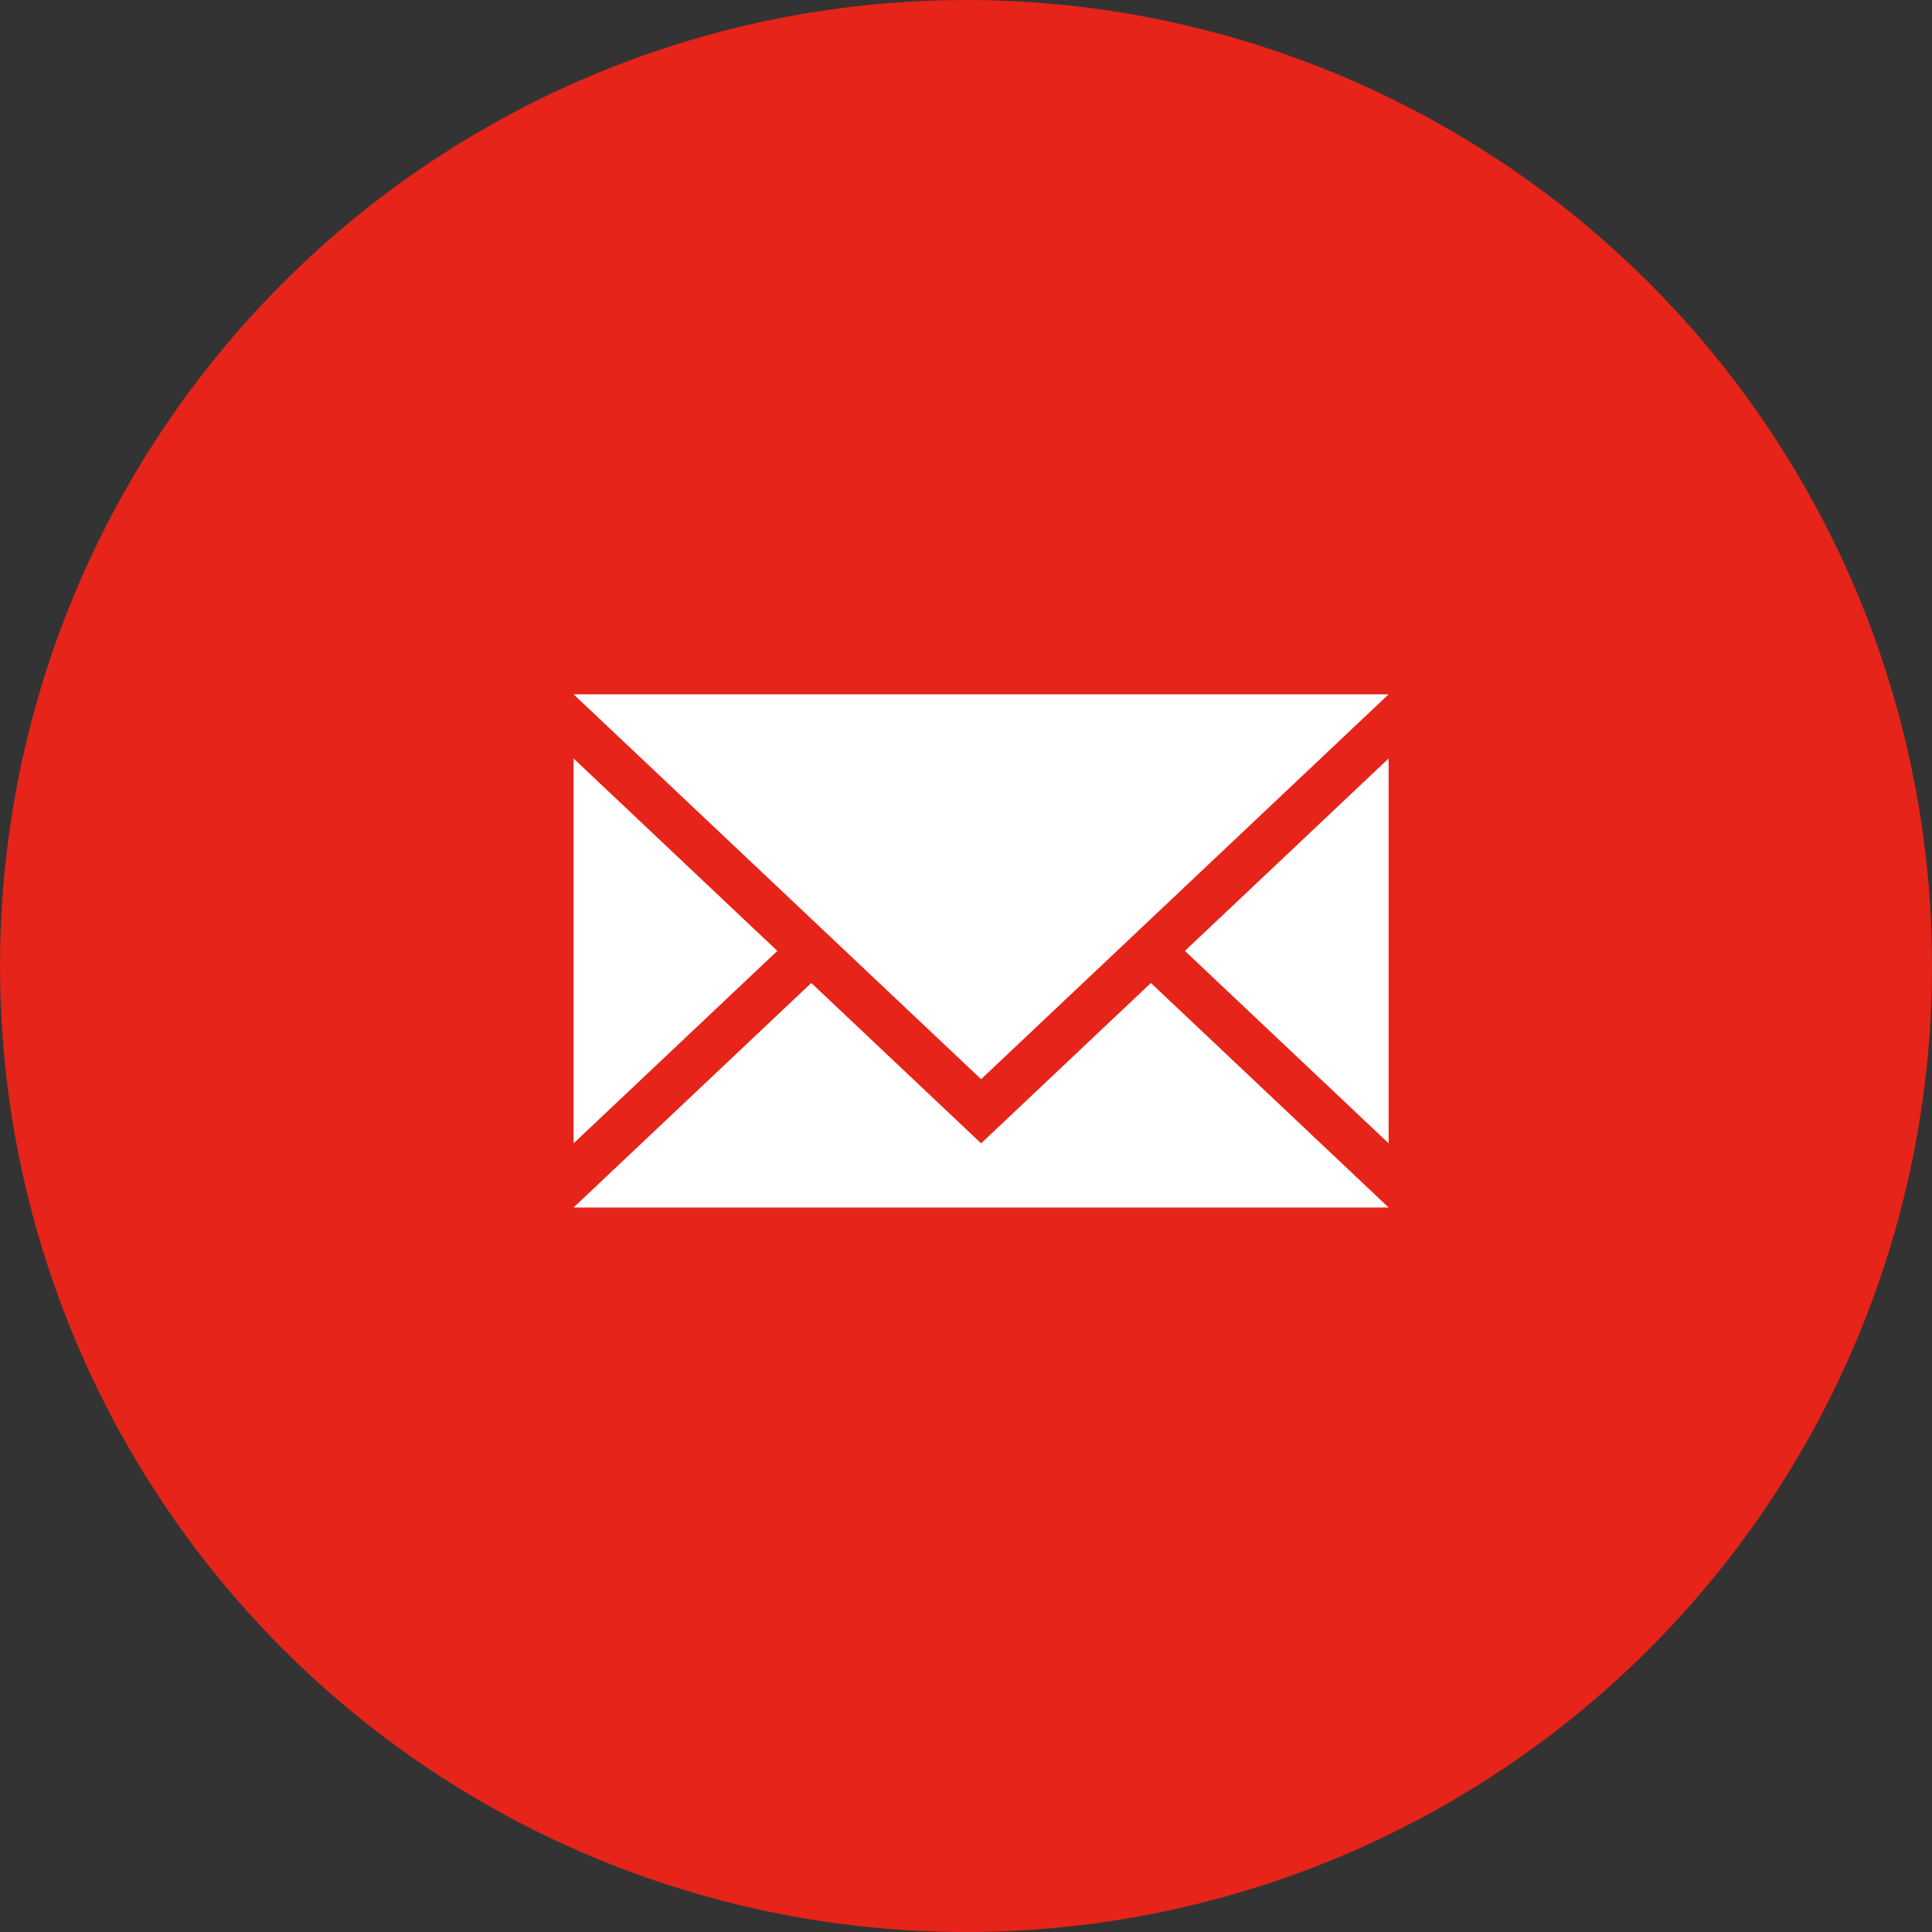
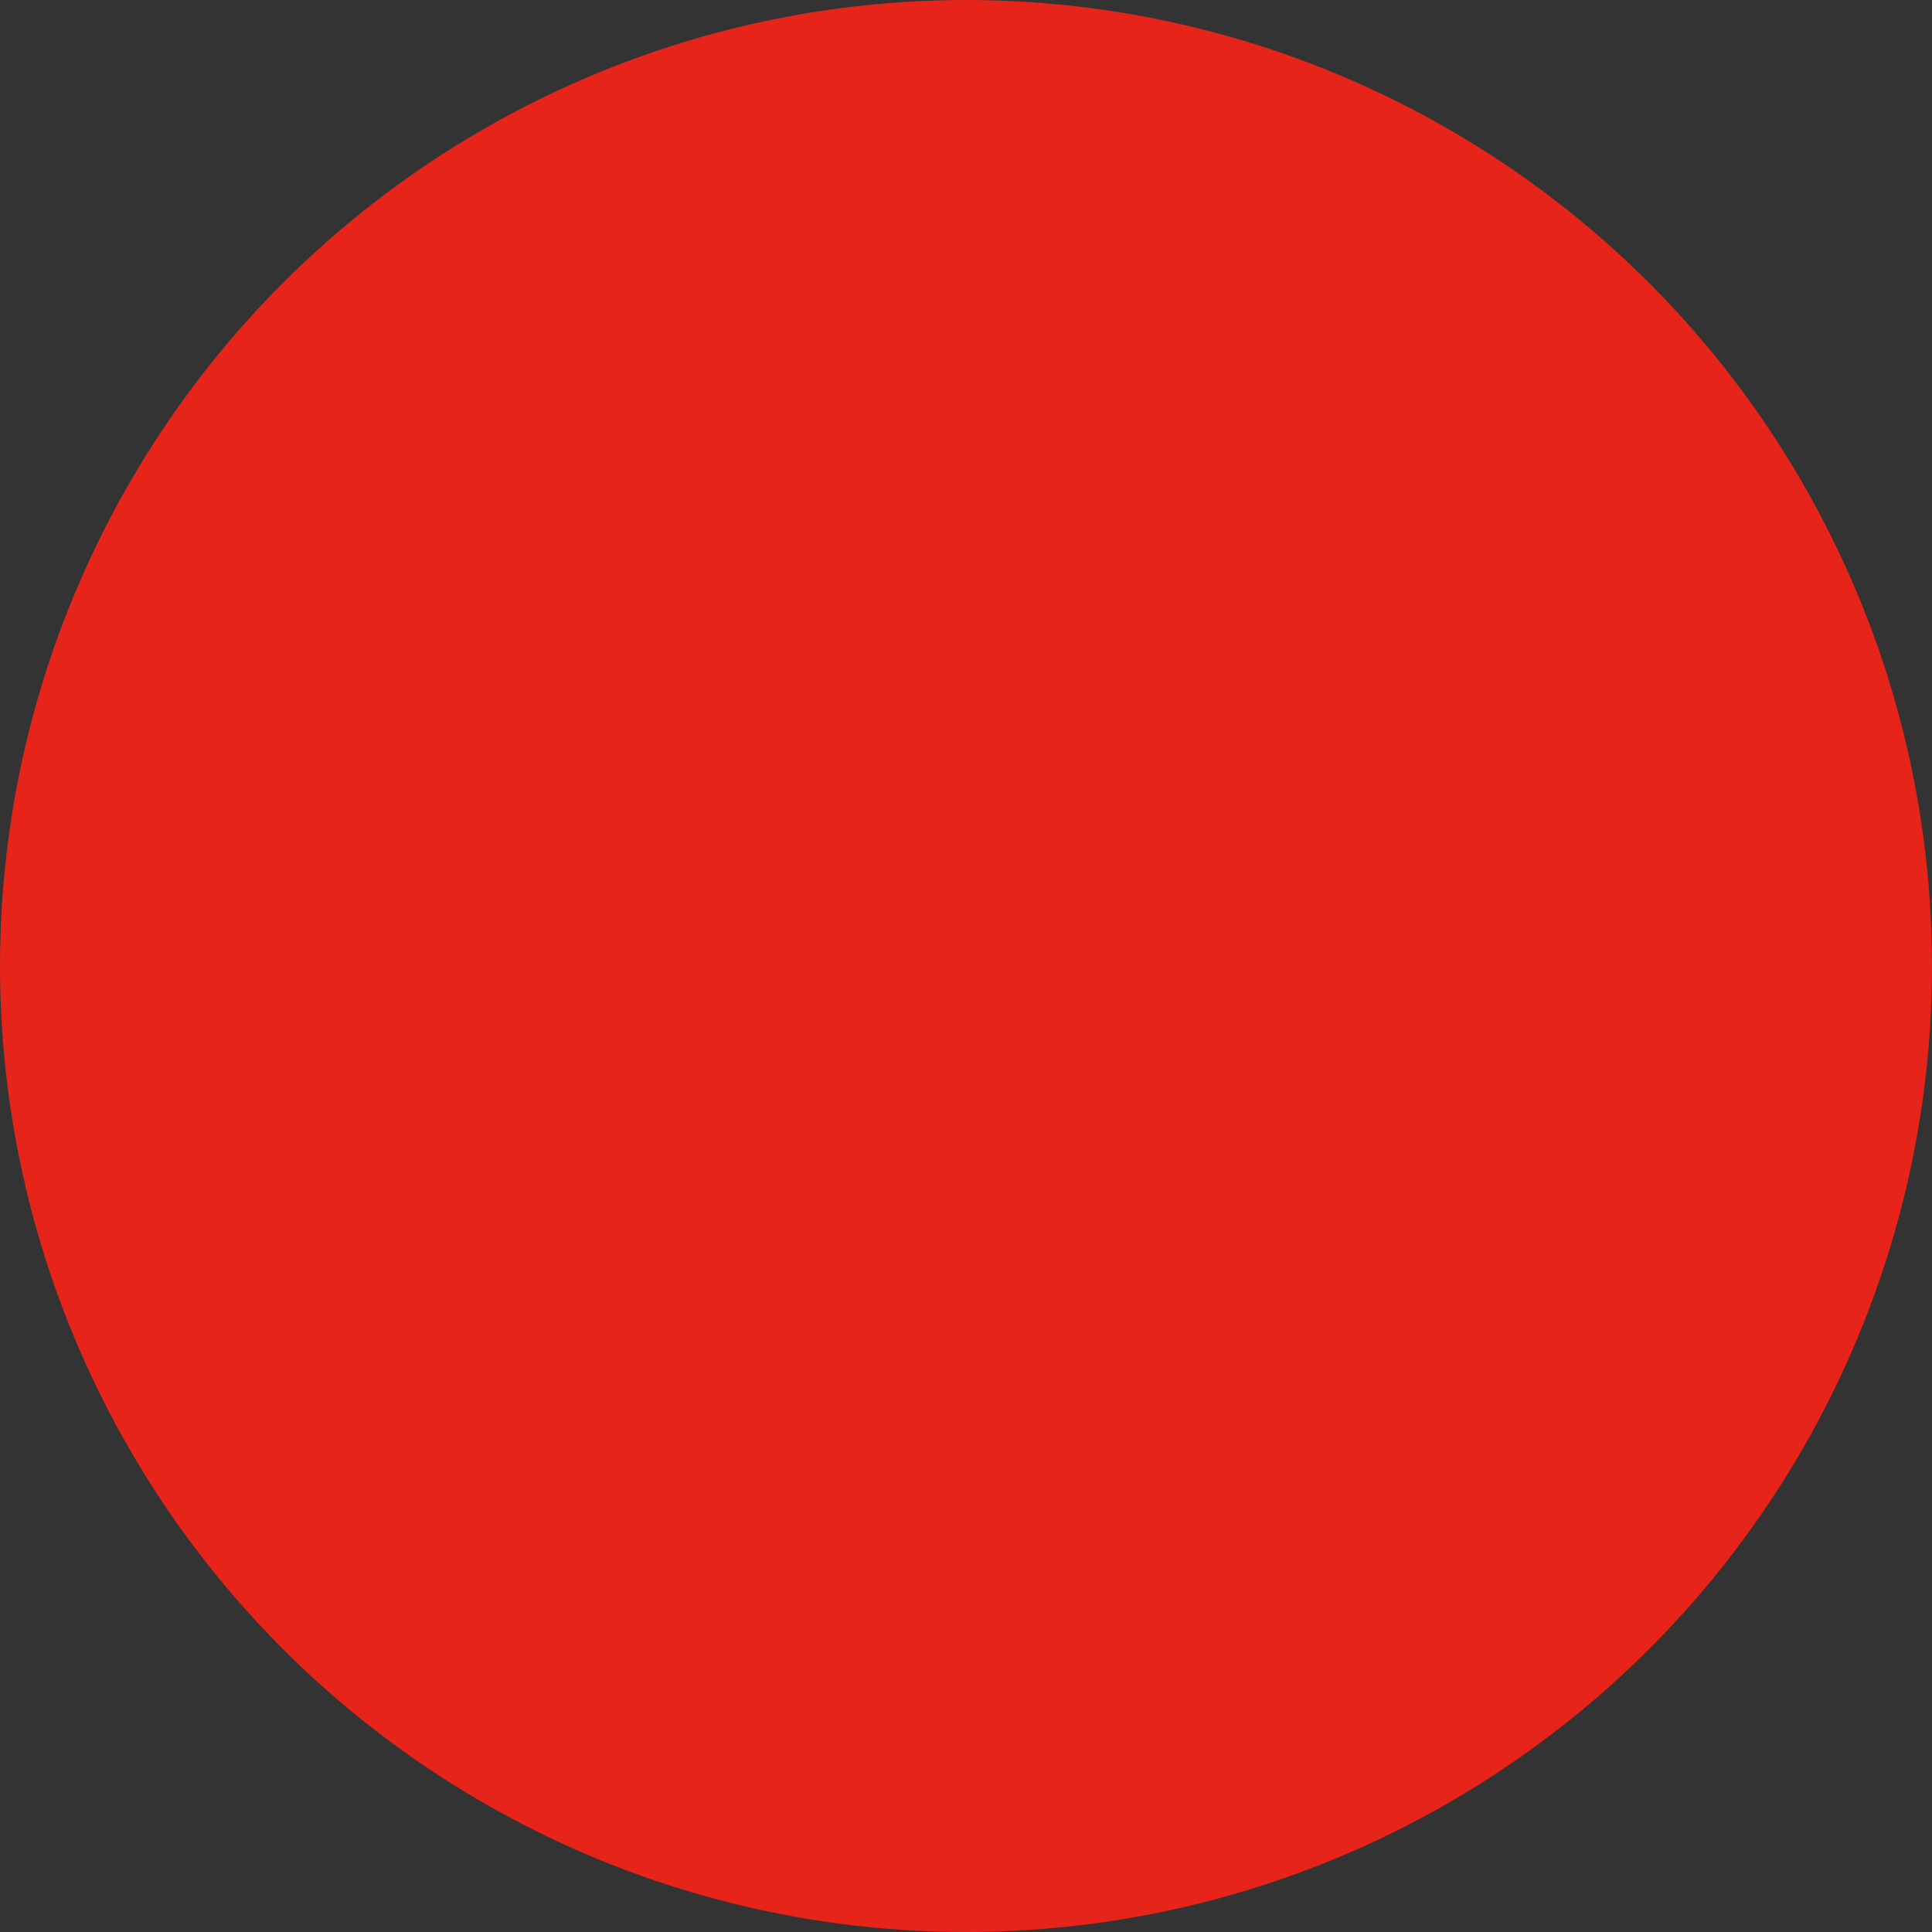
<svg xmlns="http://www.w3.org/2000/svg" width="64" height="64" viewBox="0 0 64 64" fill="none">
  <rect x="0" y="0" width="64" height="64" fill="#333333" stroke="none" />
  <circle cx="32" cy="32" r="32" fill="#E62419" />
-   <path d="M32.5 35.75L19 23H46L32.5 35.75ZM32.5 37.875L26.875 32.562L19 40H46L38.125 32.562L32.5 37.875ZM39.25 31.5L46 37.875V25.125L39.25 31.5ZM19 25.125V37.875L25.75 31.5L19 25.125Z" fill="white" />
</svg>